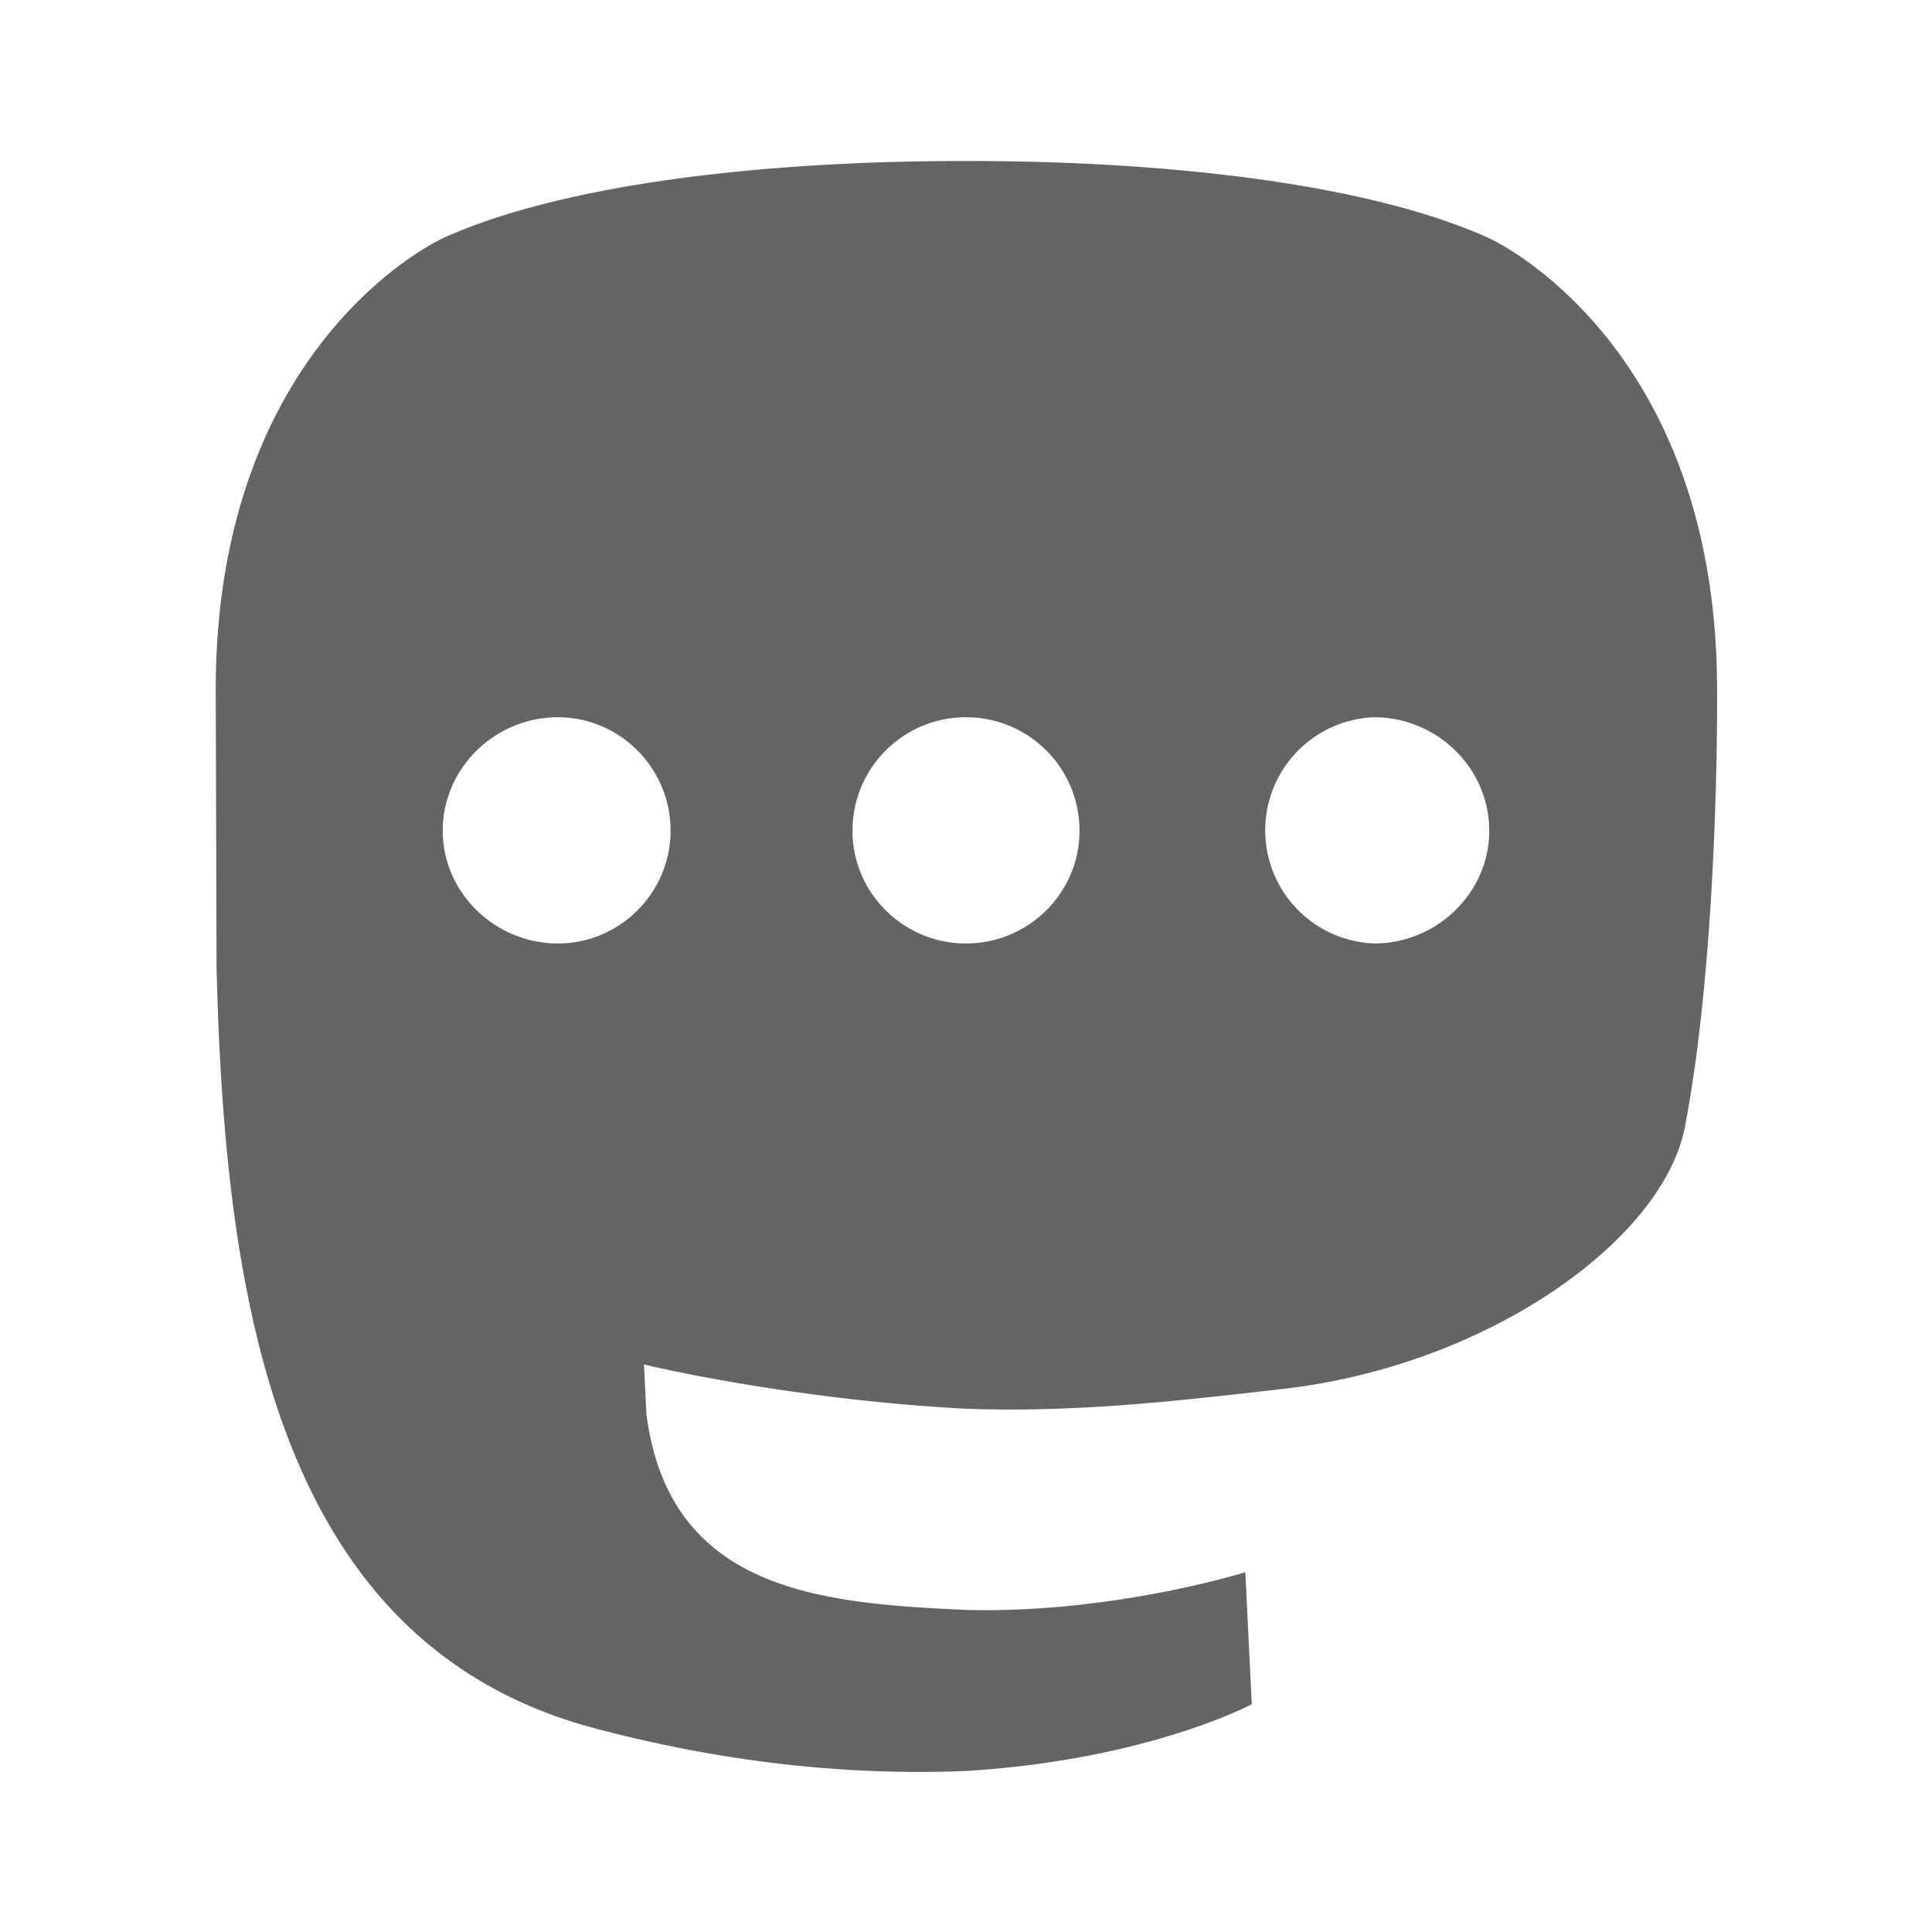
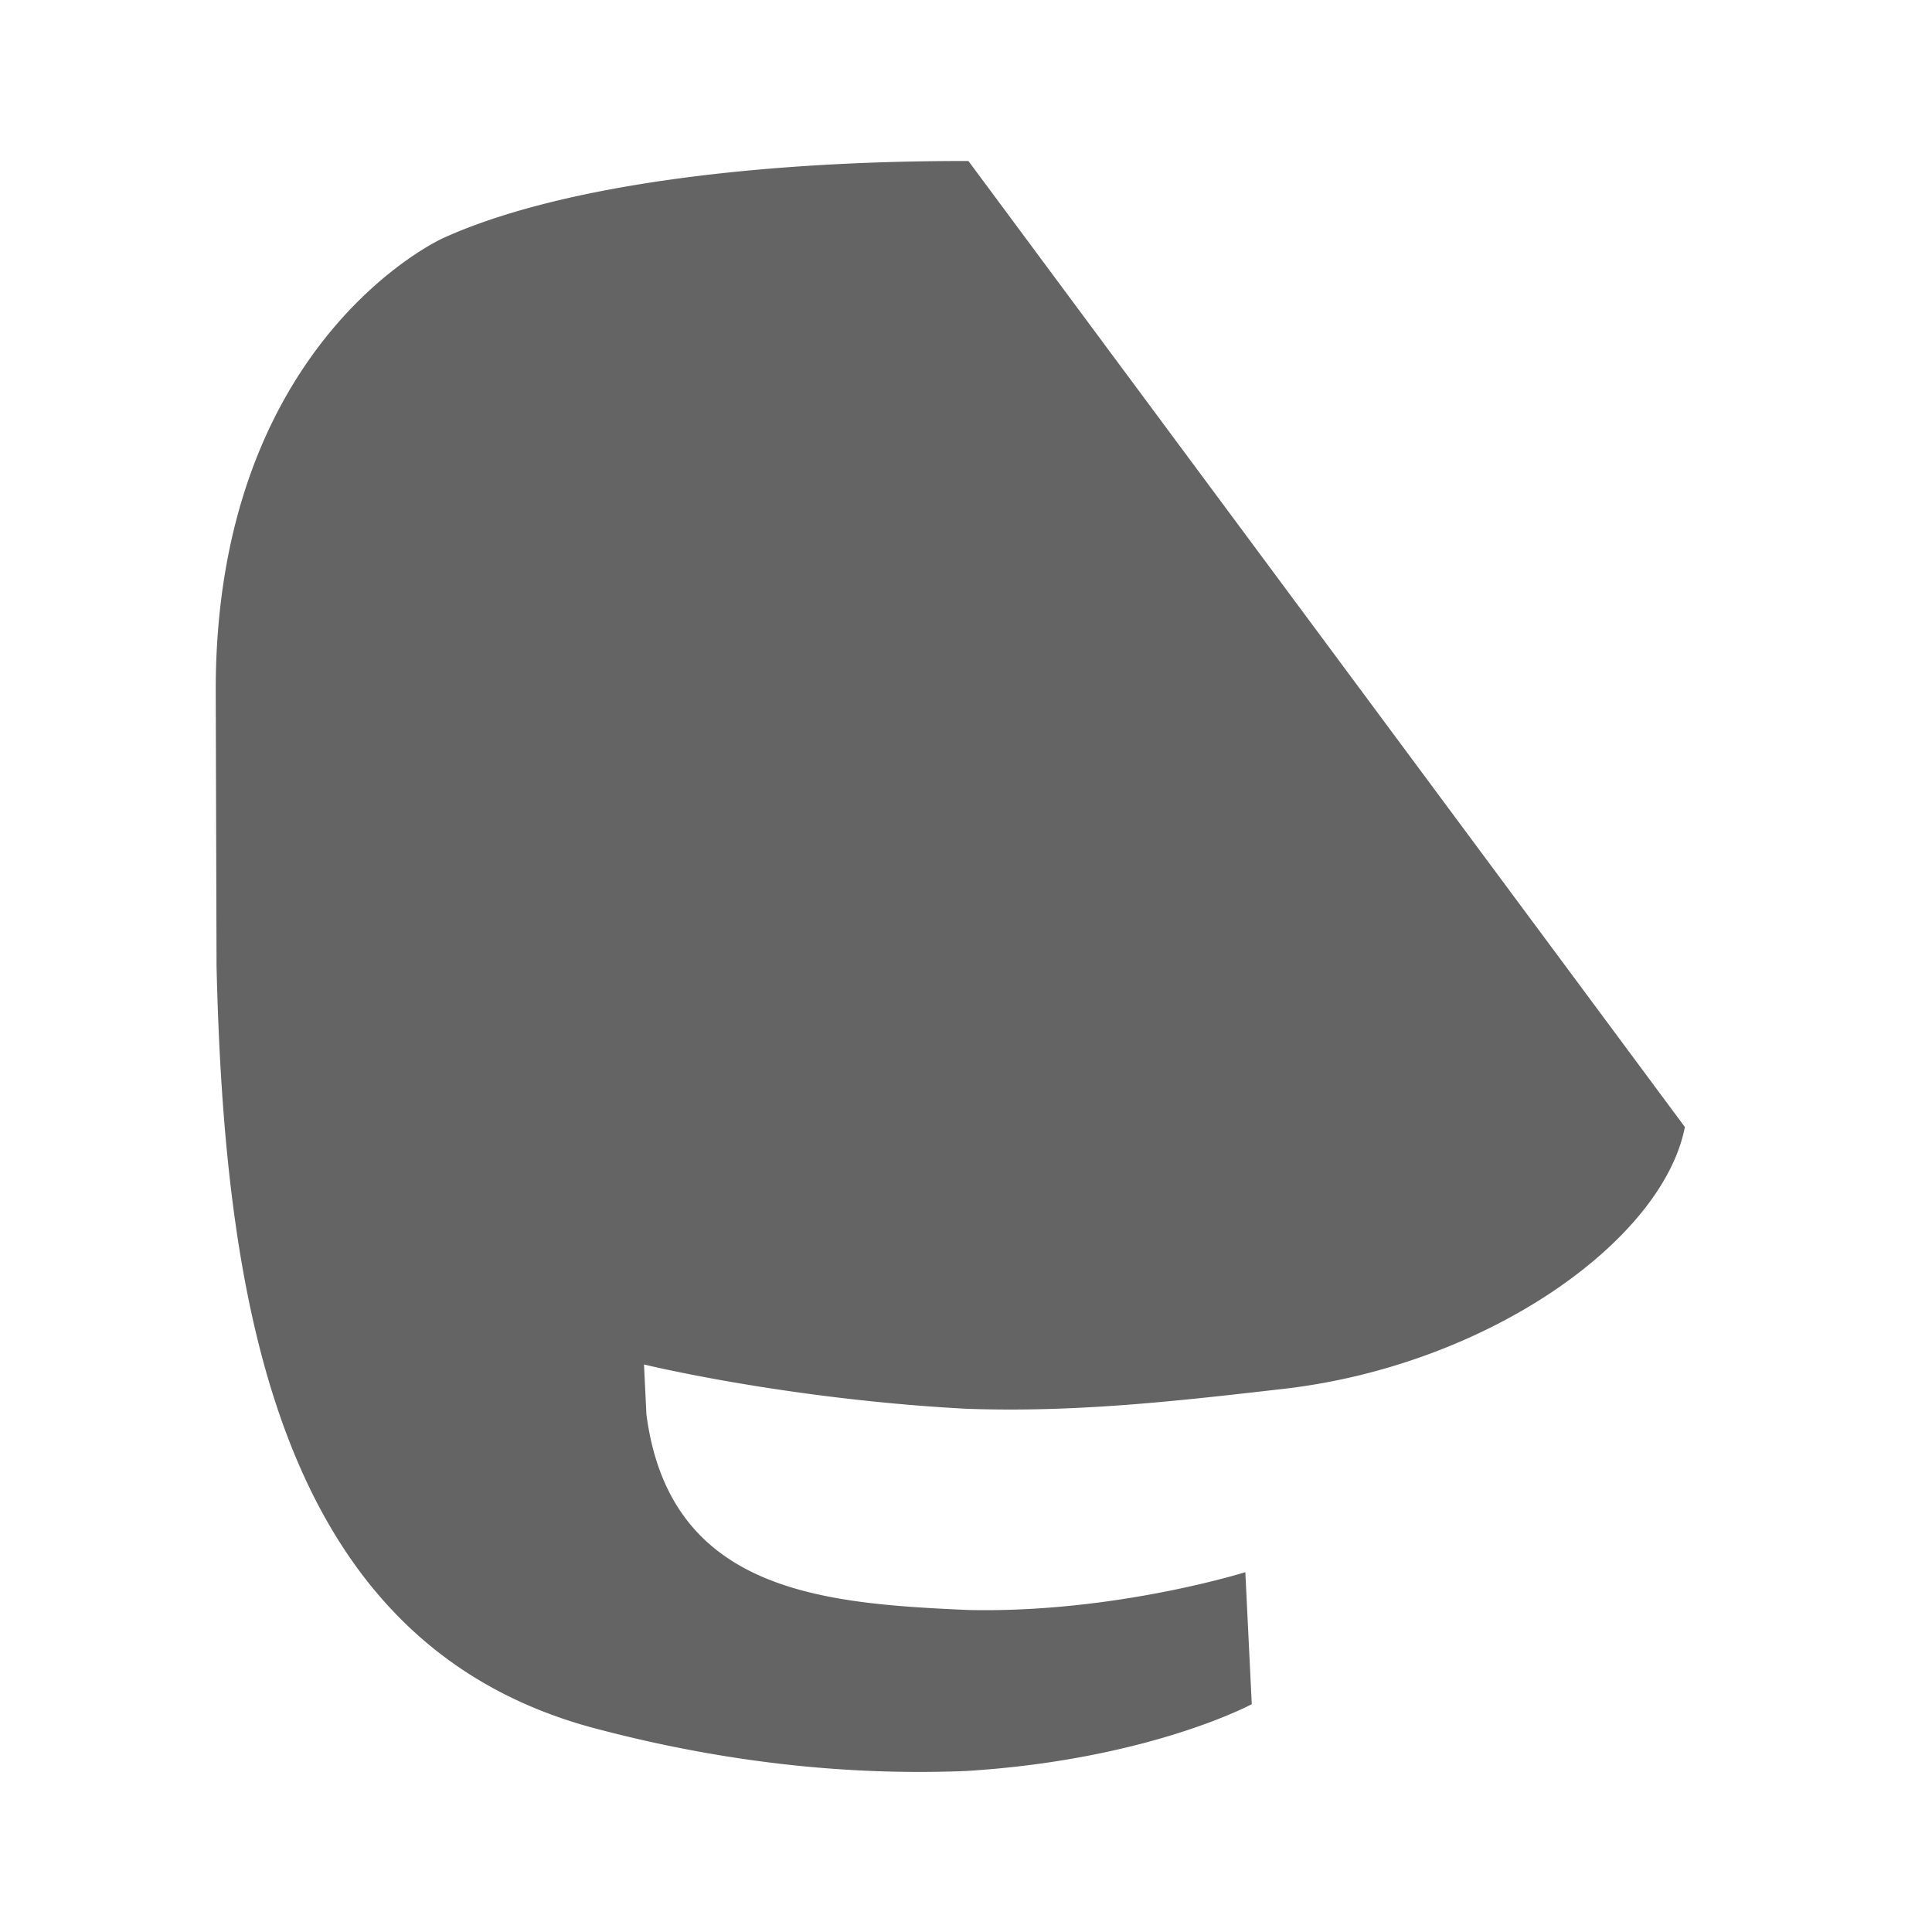
<svg xmlns="http://www.w3.org/2000/svg" aria-hidden="true" width="1em" height="1em" viewBox="0 0 24 24" data-icon="mdi:mastodon-variant" data-width="1em" data-height="1em" data-inline="false" class="iconify">
-   <path d="M20.93 14c-.27 1.4-2.43 2.95-4.96 3.25-1.31.15-2.59.3-3.97.25-2.24-.12-4-.55-4-.55l.03.62c.29 2.21 2.19 2.35 4 2.43 1.82.04 3.44-.47 3.44-.47l.08 1.64s-1.28.69-3.55.83c-1.25.05-2.8-.05-4.61-.53-3.92-1.04-4.6-5.22-4.7-9.47l-.01-3.43c0-4.34 2.82-5.61 2.82-5.61C6.95 2.3 9.41 2 11.97 2h.06c2.56 0 5.02.3 6.47.96 0 0 2.83 1.27 2.83 5.61 0 0 .03 3.2-.4 5.43m-12.6-3.68c0-.78-.63-1.41-1.4-1.41-.78 0-1.43.63-1.43 1.41 0 .77.65 1.4 1.43 1.4.77 0 1.4-.63 1.4-1.4m5.08 0c0-.78-.63-1.41-1.41-1.41-.78 0-1.41.63-1.41 1.41 0 .77.63 1.4 1.41 1.4.78 0 1.41-.63 1.41-1.4m5.09 0c0-.78-.65-1.41-1.43-1.41a1.406 1.406 0 0 0 0 2.81c.78 0 1.43-.63 1.43-1.4z" fill="#646464" />
+   <path d="M20.93 14c-.27 1.4-2.43 2.95-4.96 3.25-1.31.15-2.59.3-3.97.25-2.24-.12-4-.55-4-.55l.03.62c.29 2.21 2.19 2.35 4 2.43 1.82.04 3.44-.47 3.44-.47l.08 1.64s-1.28.69-3.55.83c-1.25.05-2.8-.05-4.61-.53-3.92-1.04-4.6-5.22-4.7-9.47l-.01-3.43c0-4.34 2.82-5.61 2.82-5.61C6.95 2.3 9.41 2 11.97 2h.06m-12.6-3.68c0-.78-.63-1.41-1.4-1.41-.78 0-1.43.63-1.43 1.41 0 .77.65 1.4 1.43 1.4.77 0 1.4-.63 1.4-1.4m5.08 0c0-.78-.63-1.41-1.41-1.41-.78 0-1.41.63-1.41 1.41 0 .77.63 1.4 1.41 1.4.78 0 1.41-.63 1.41-1.4m5.09 0c0-.78-.65-1.41-1.43-1.41a1.406 1.406 0 0 0 0 2.81c.78 0 1.43-.63 1.43-1.4z" fill="#646464" />
</svg>